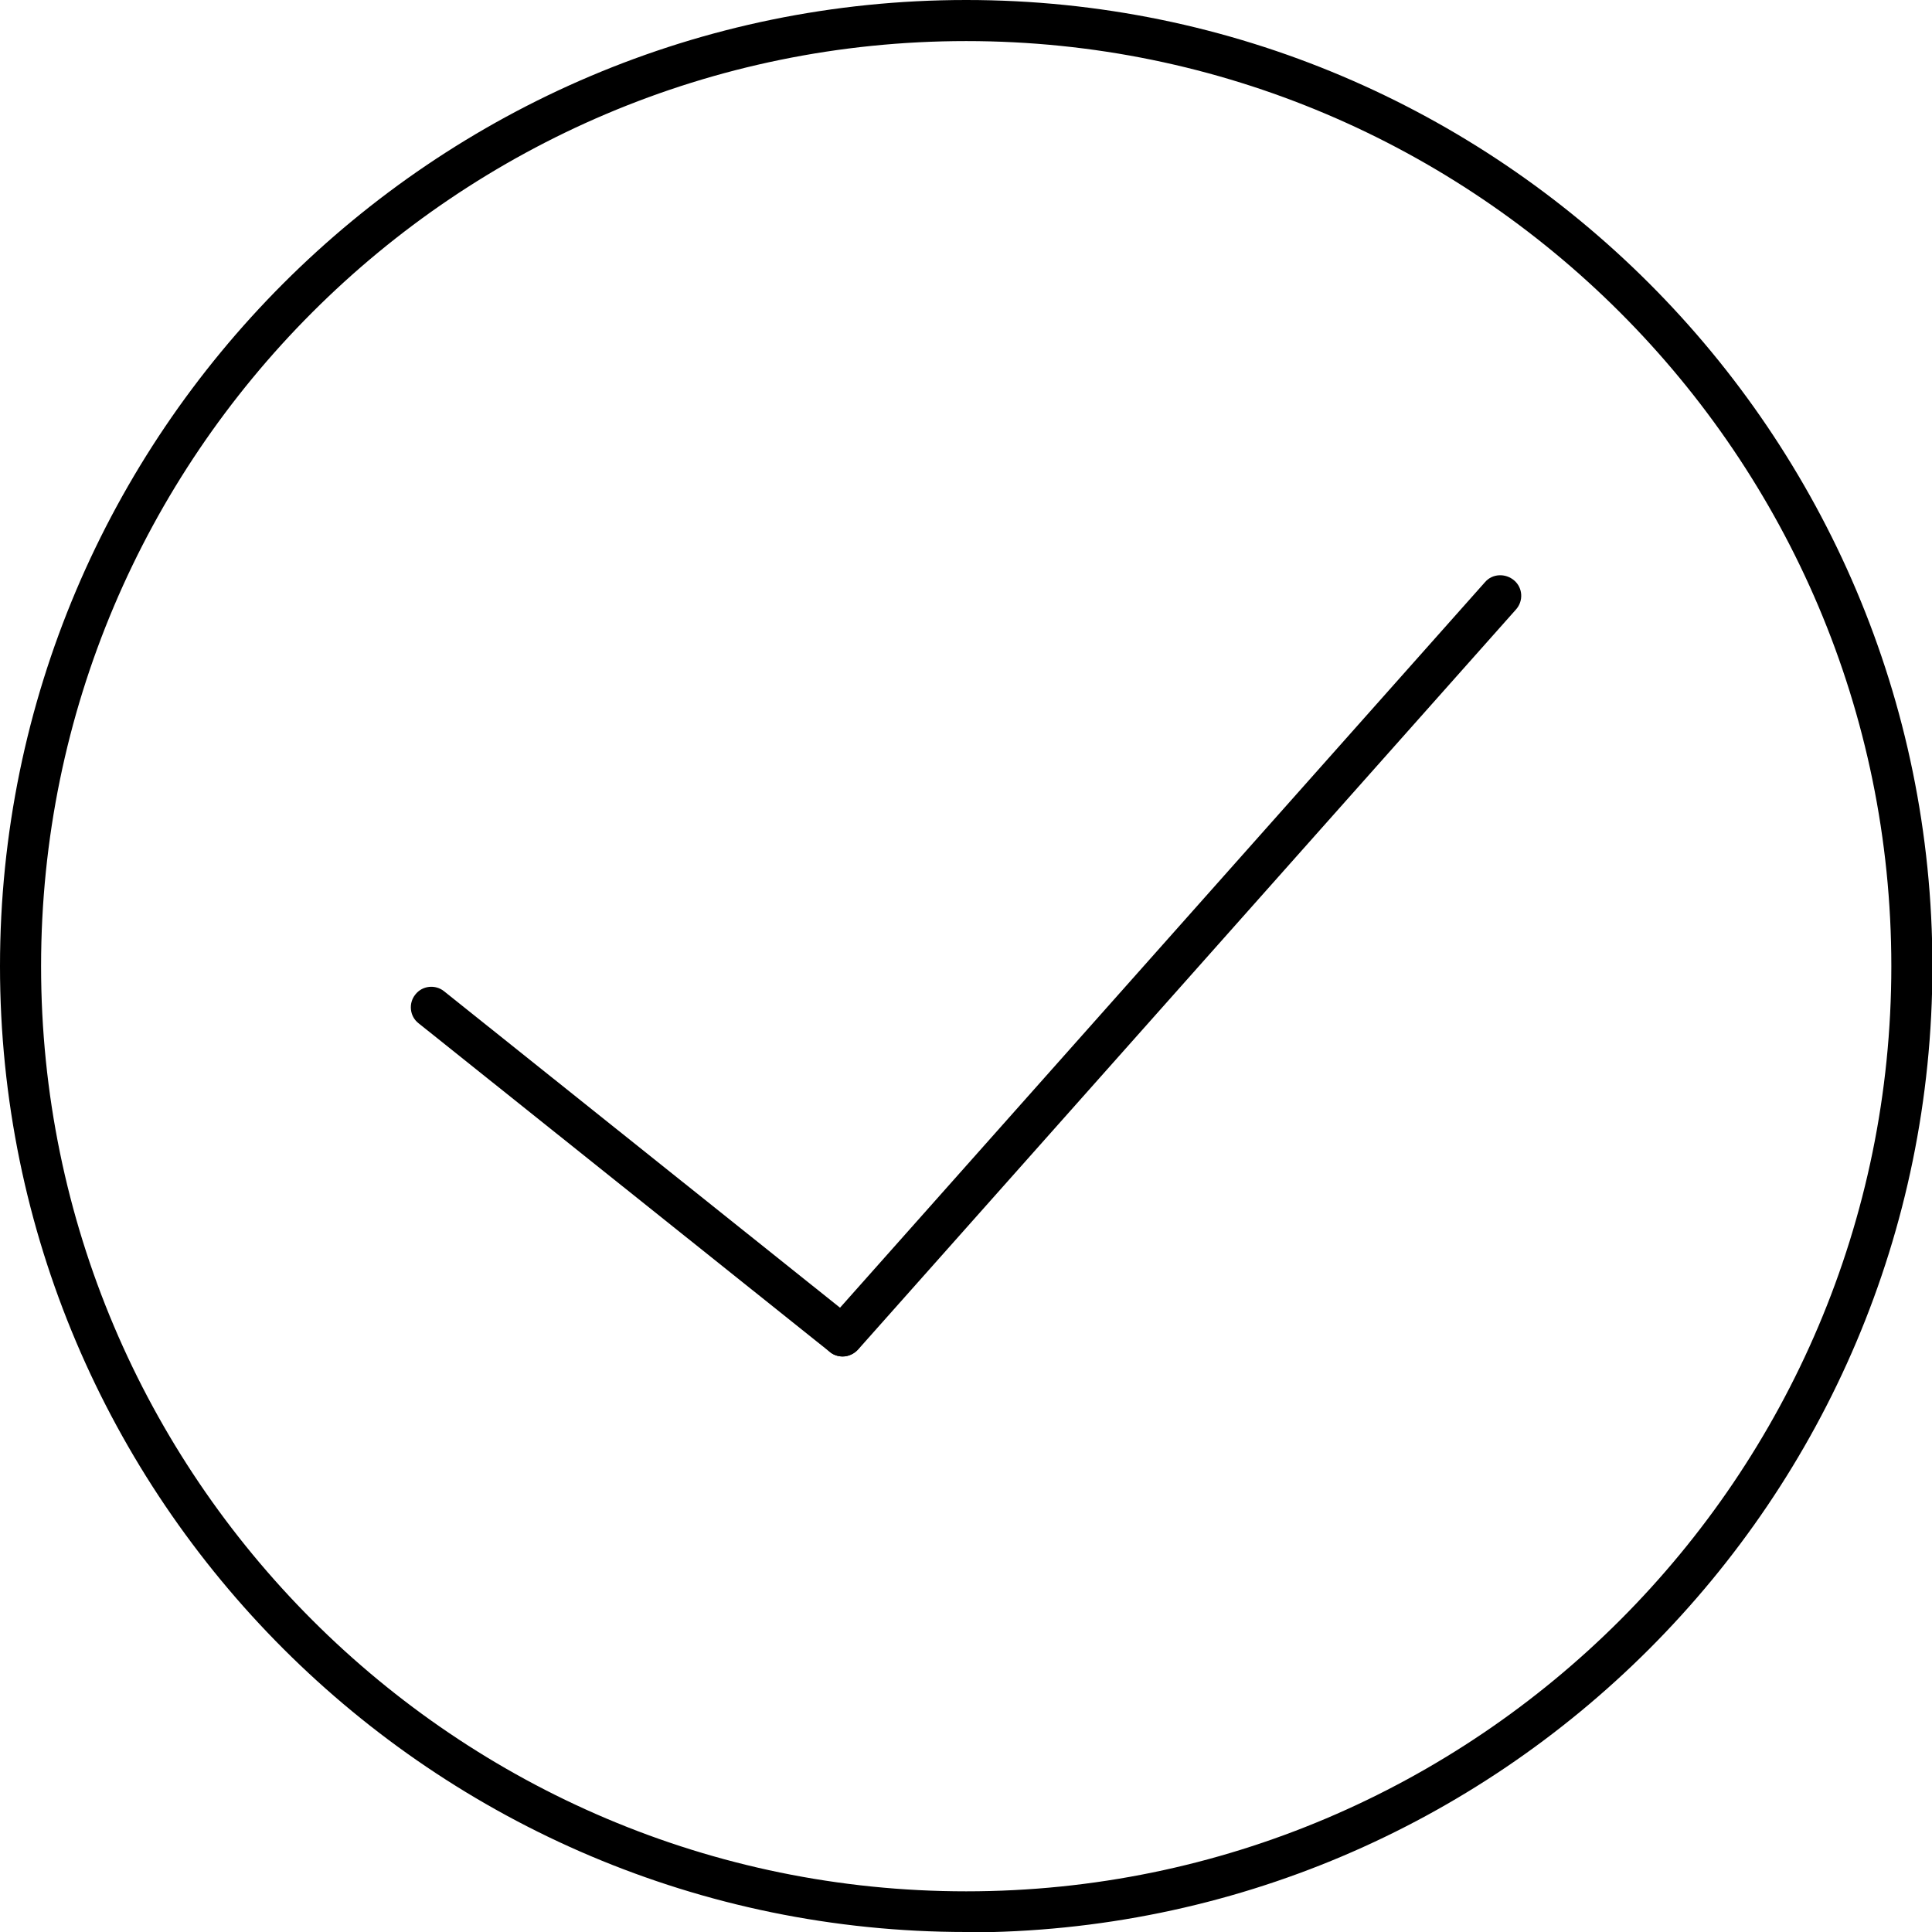
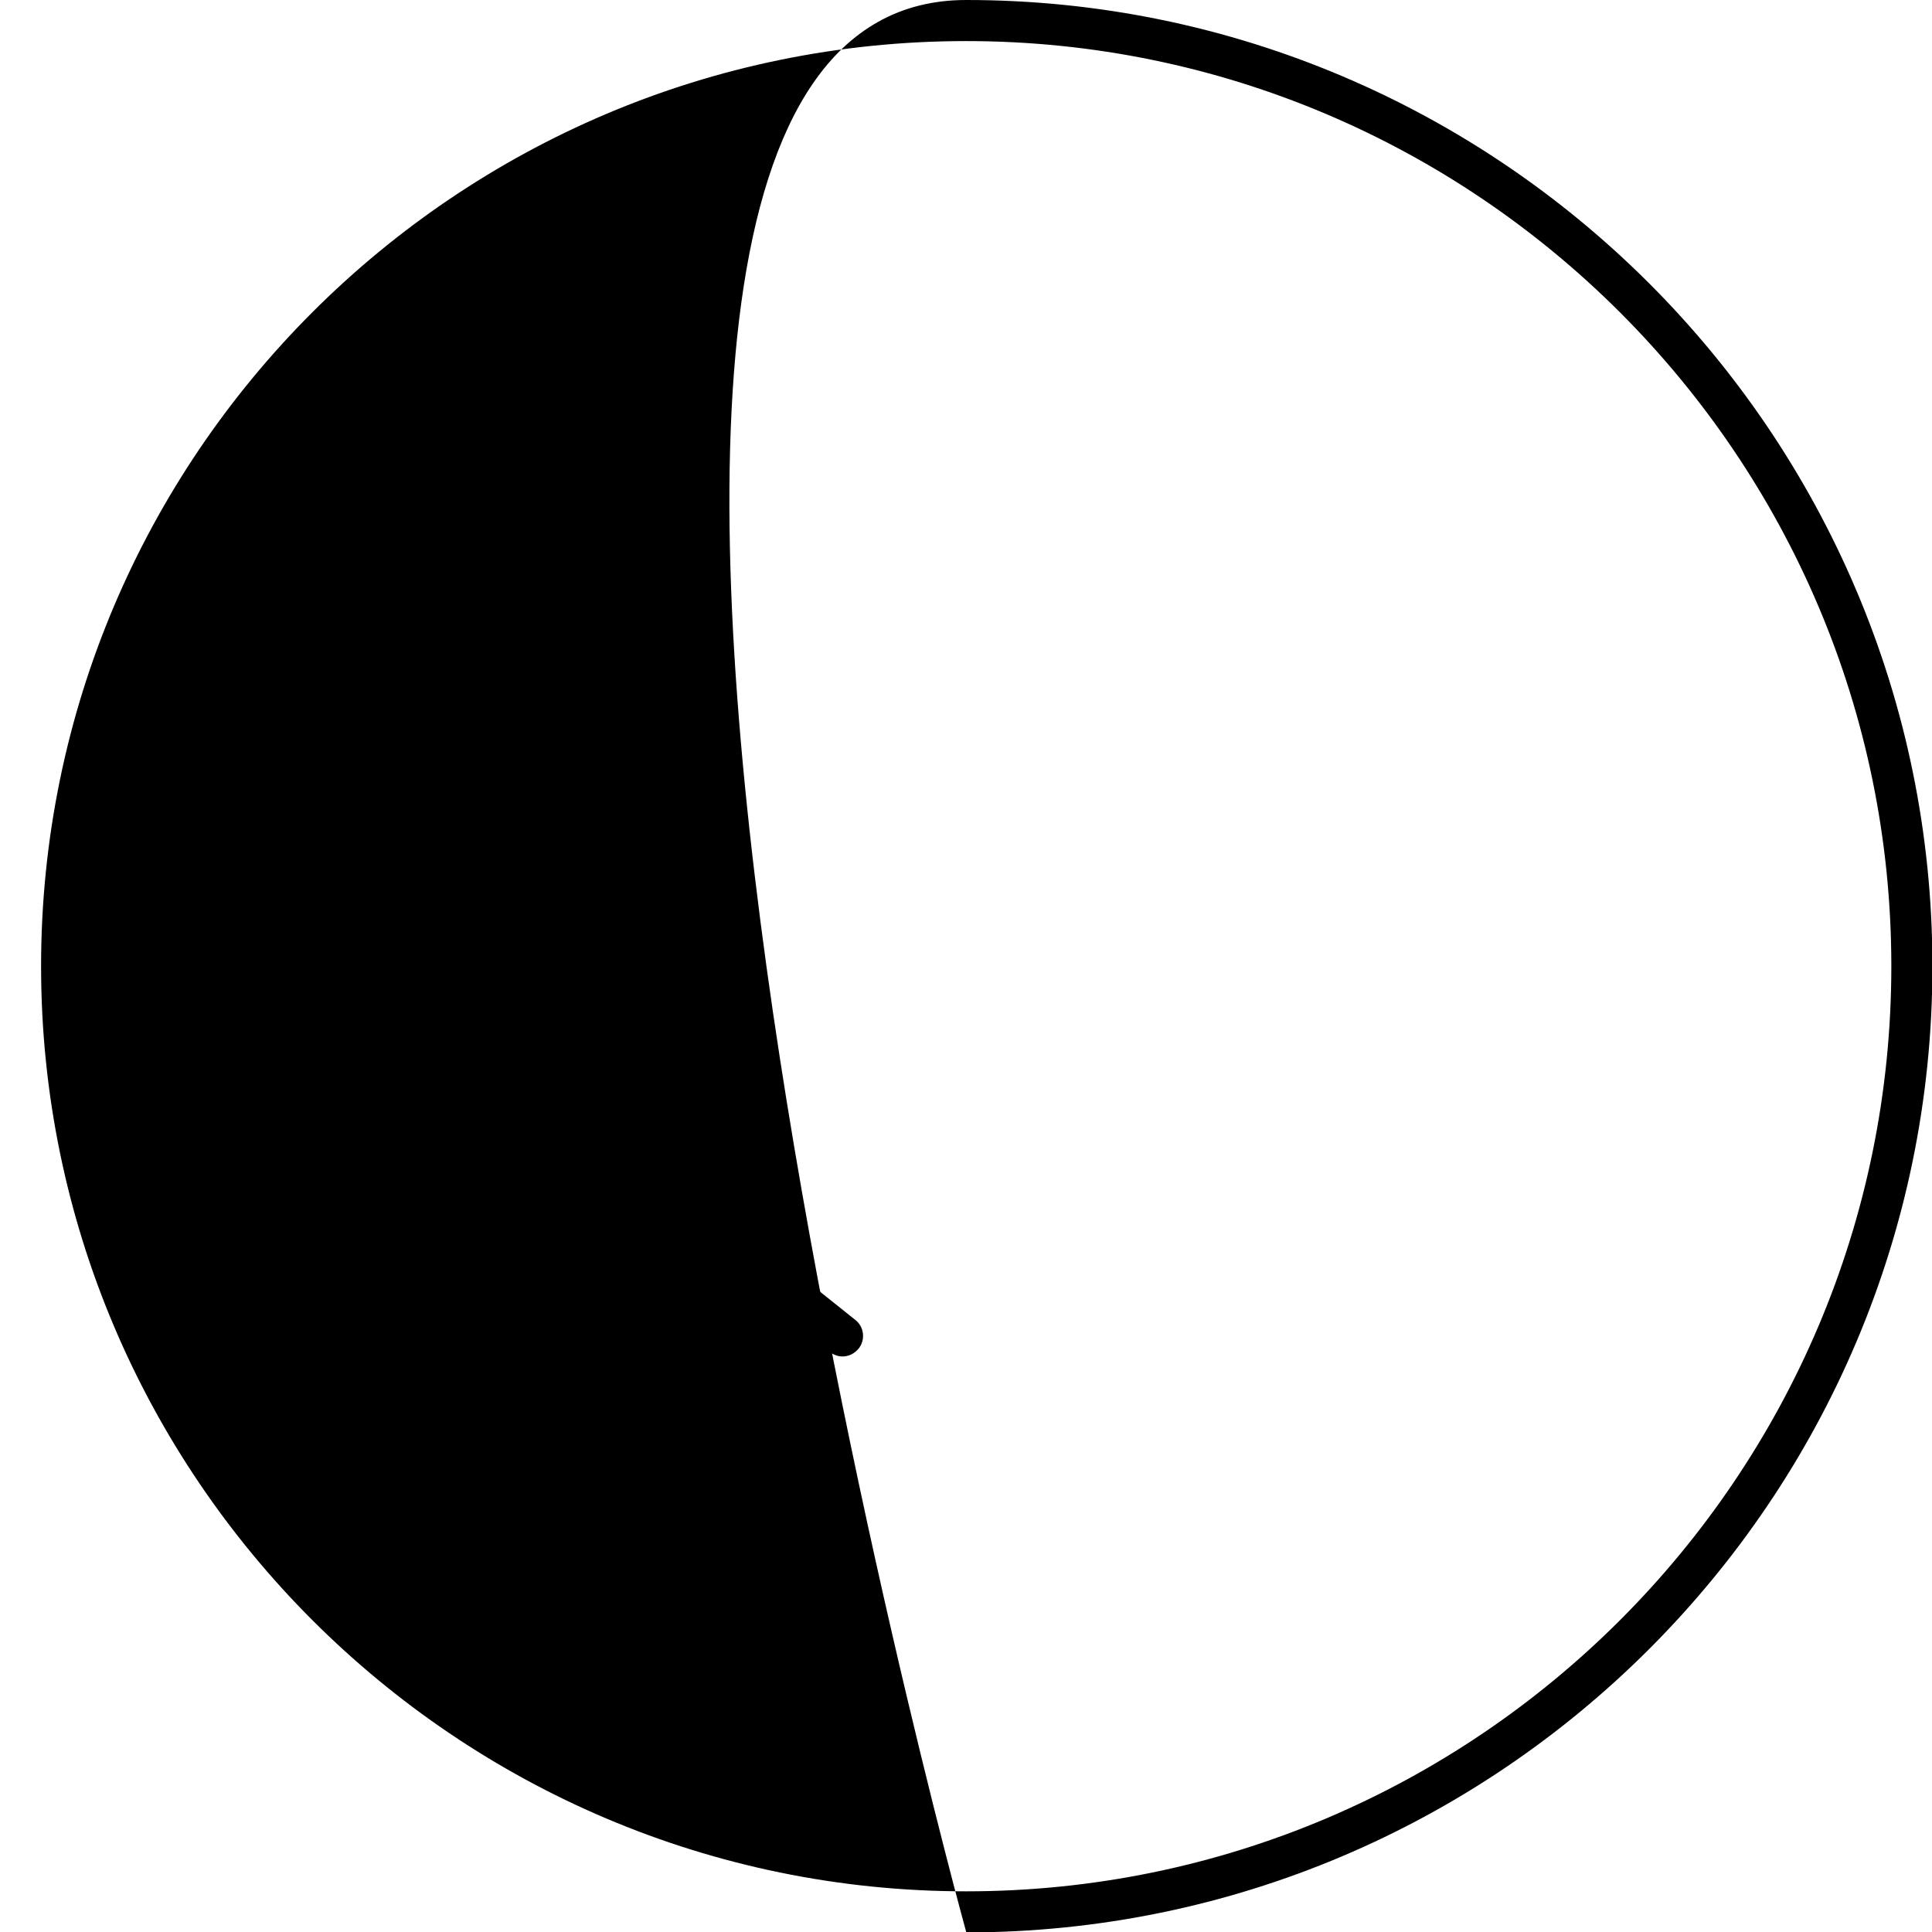
<svg xmlns="http://www.w3.org/2000/svg" id="Layer_2" data-name="Layer 2" viewBox="0 0 47.03 47.03">
  <defs>
    <style>      .cls-1 {        stroke-width: 0px;      }    </style>
  </defs>
  <g id="transport">
    <g>
-       <path class="cls-1" d="M23.52,47.03C10.55,47.03,0,36.48,0,23.52S10.55,0,23.52,0s23.52,10.55,23.52,23.52-10.55,23.52-23.52,23.52ZM23.52,1C11.1,1,1,11.1,1,23.52s10.1,22.52,22.52,22.52,22.52-10.1,22.52-22.52S35.93,1,23.52,1Z" />
-       <path class="cls-1" d="M20.51,33.02c-.12,0-.24-.04-.33-.13-.21-.18-.23-.5-.04-.71l16.01-18.01c.18-.21.5-.22.71-.04.21.18.23.5.04.71l-16.01,18.01c-.1.11-.24.17-.37.17Z" />
+       <path class="cls-1" d="M23.52,47.03S10.55,0,23.52,0s23.52,10.55,23.52,23.52-10.55,23.52-23.52,23.52ZM23.52,1C11.1,1,1,11.1,1,23.52s10.1,22.52,22.52,22.52,22.52-10.1,22.52-22.52S35.93,1,23.52,1Z" />
      <path class="cls-1" d="M20.51,33.02c-.11,0-.22-.04-.31-.11l-10.01-8c-.22-.17-.25-.49-.08-.7.17-.22.49-.25.7-.08l10.01,8c.22.17.25.49.08.7-.1.12-.24.19-.39.19Z" />
    </g>
  </g>
</svg>